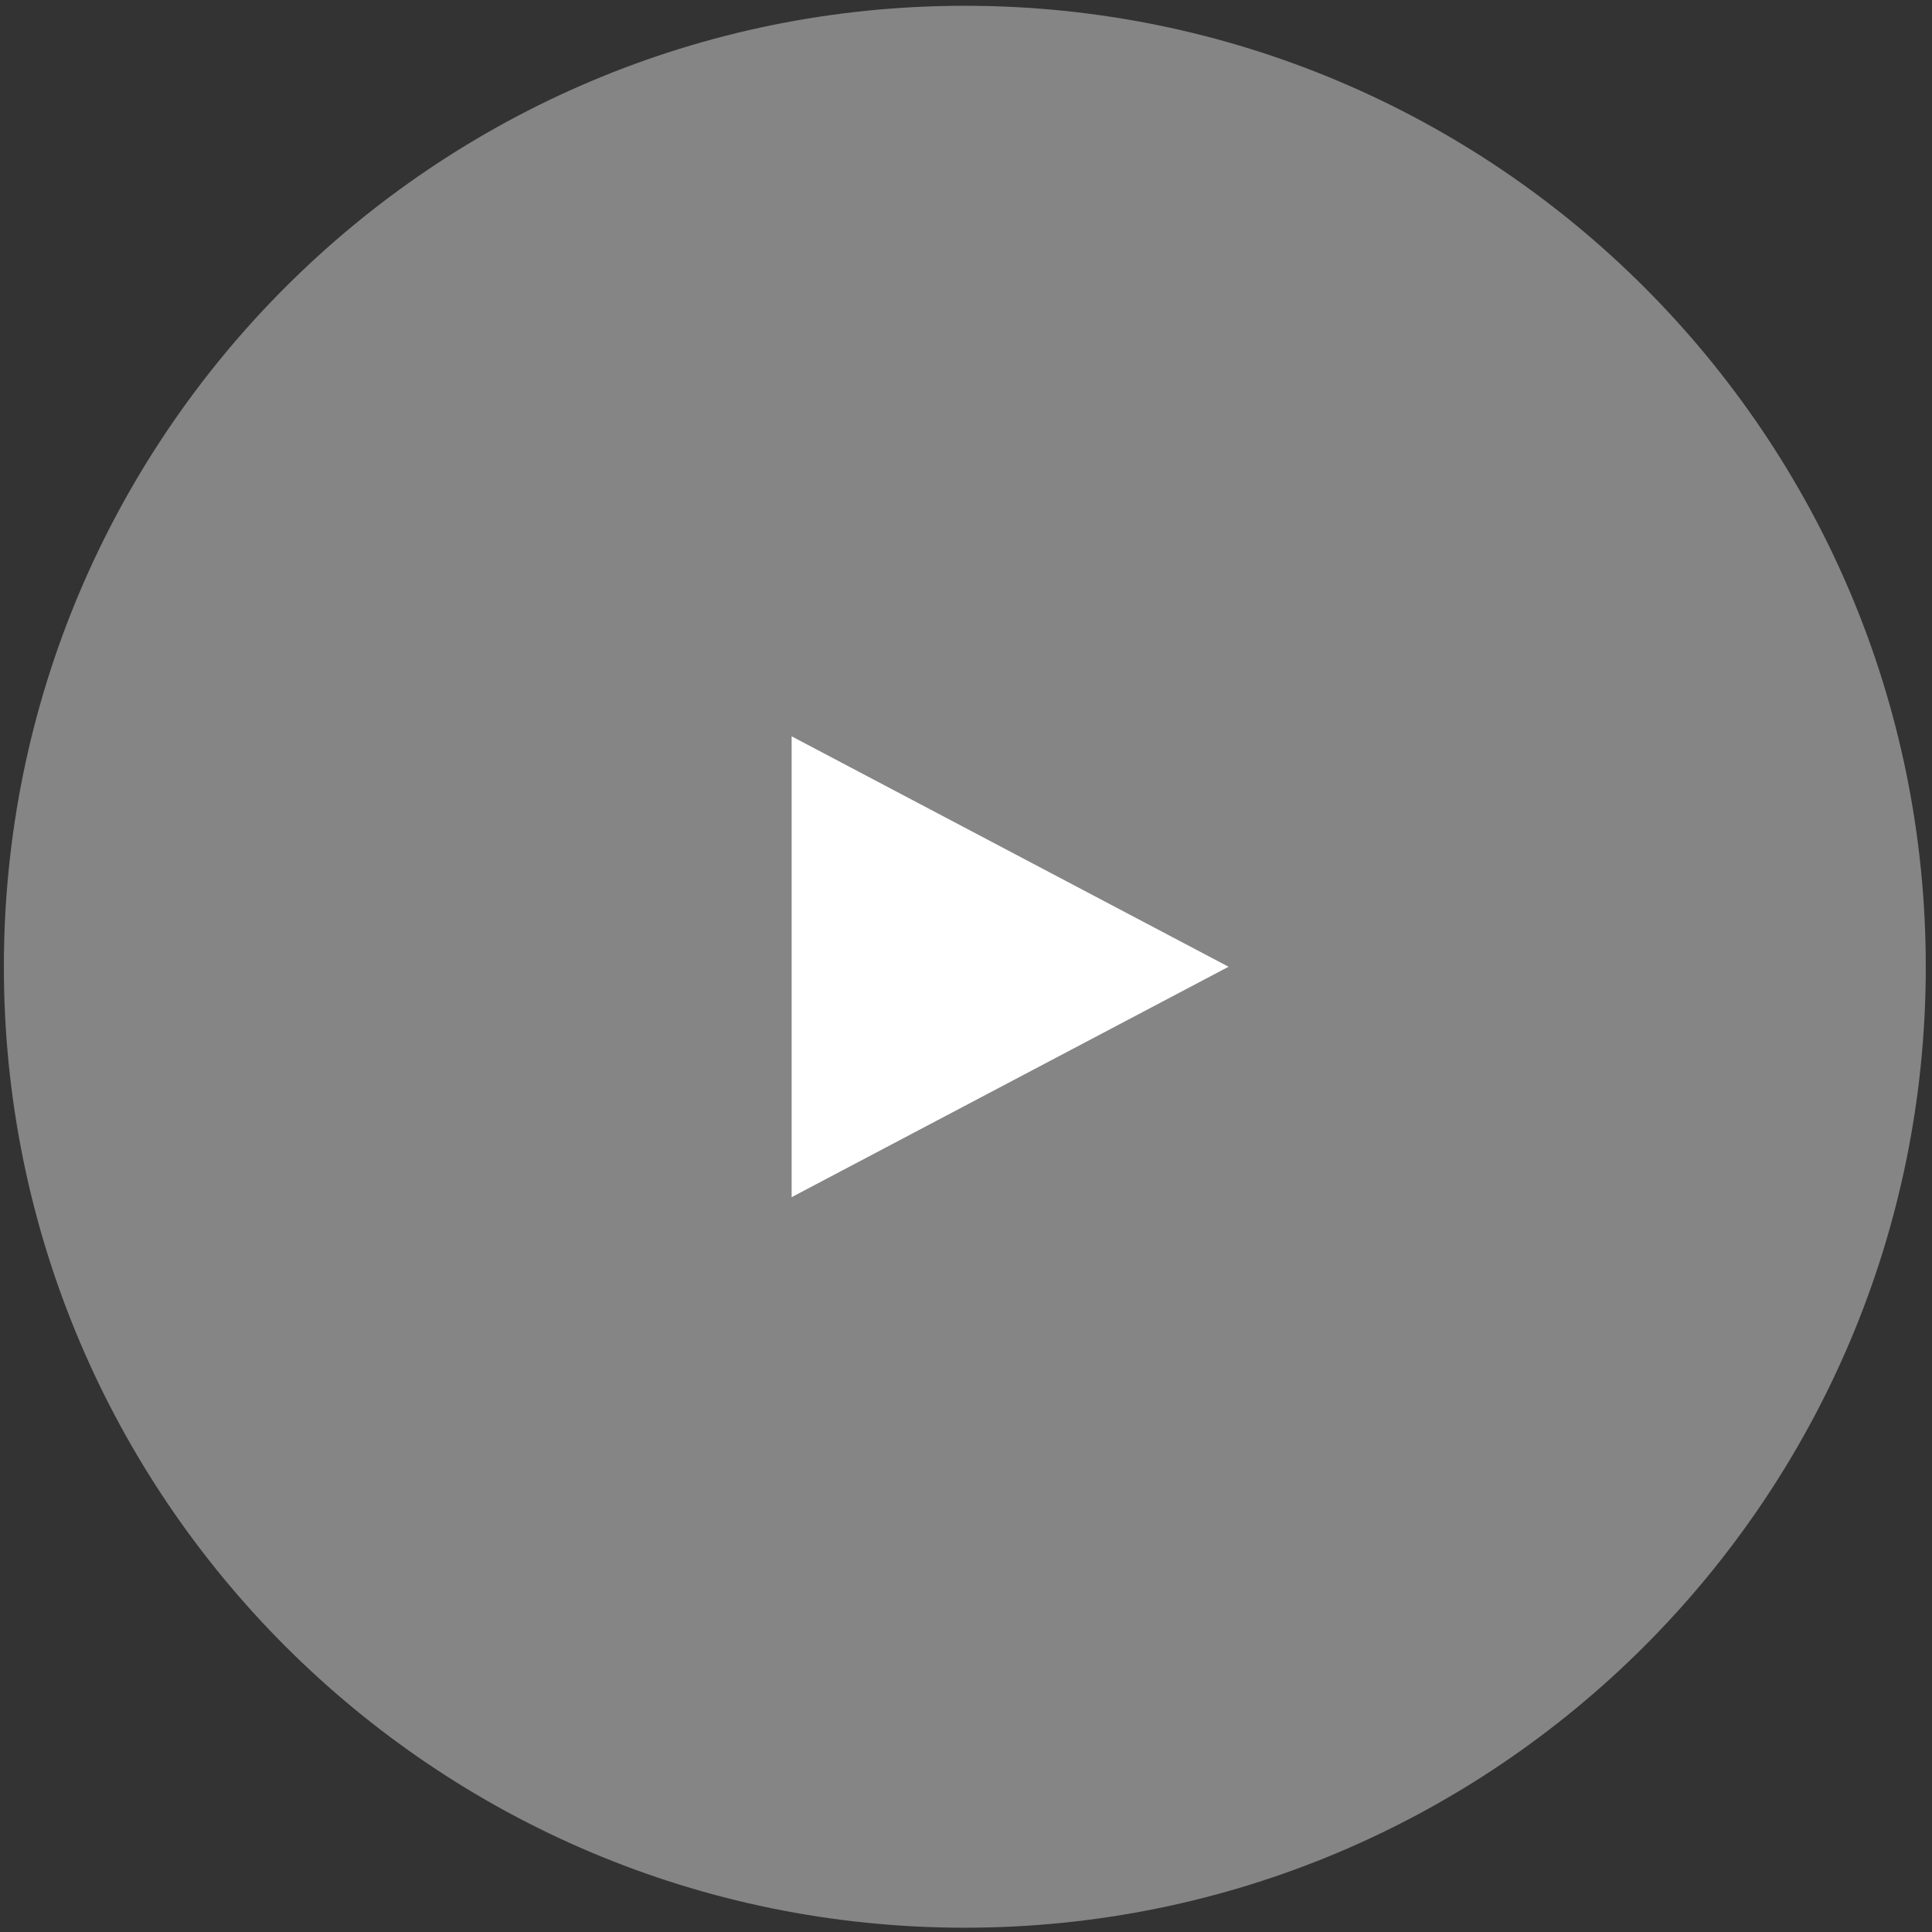
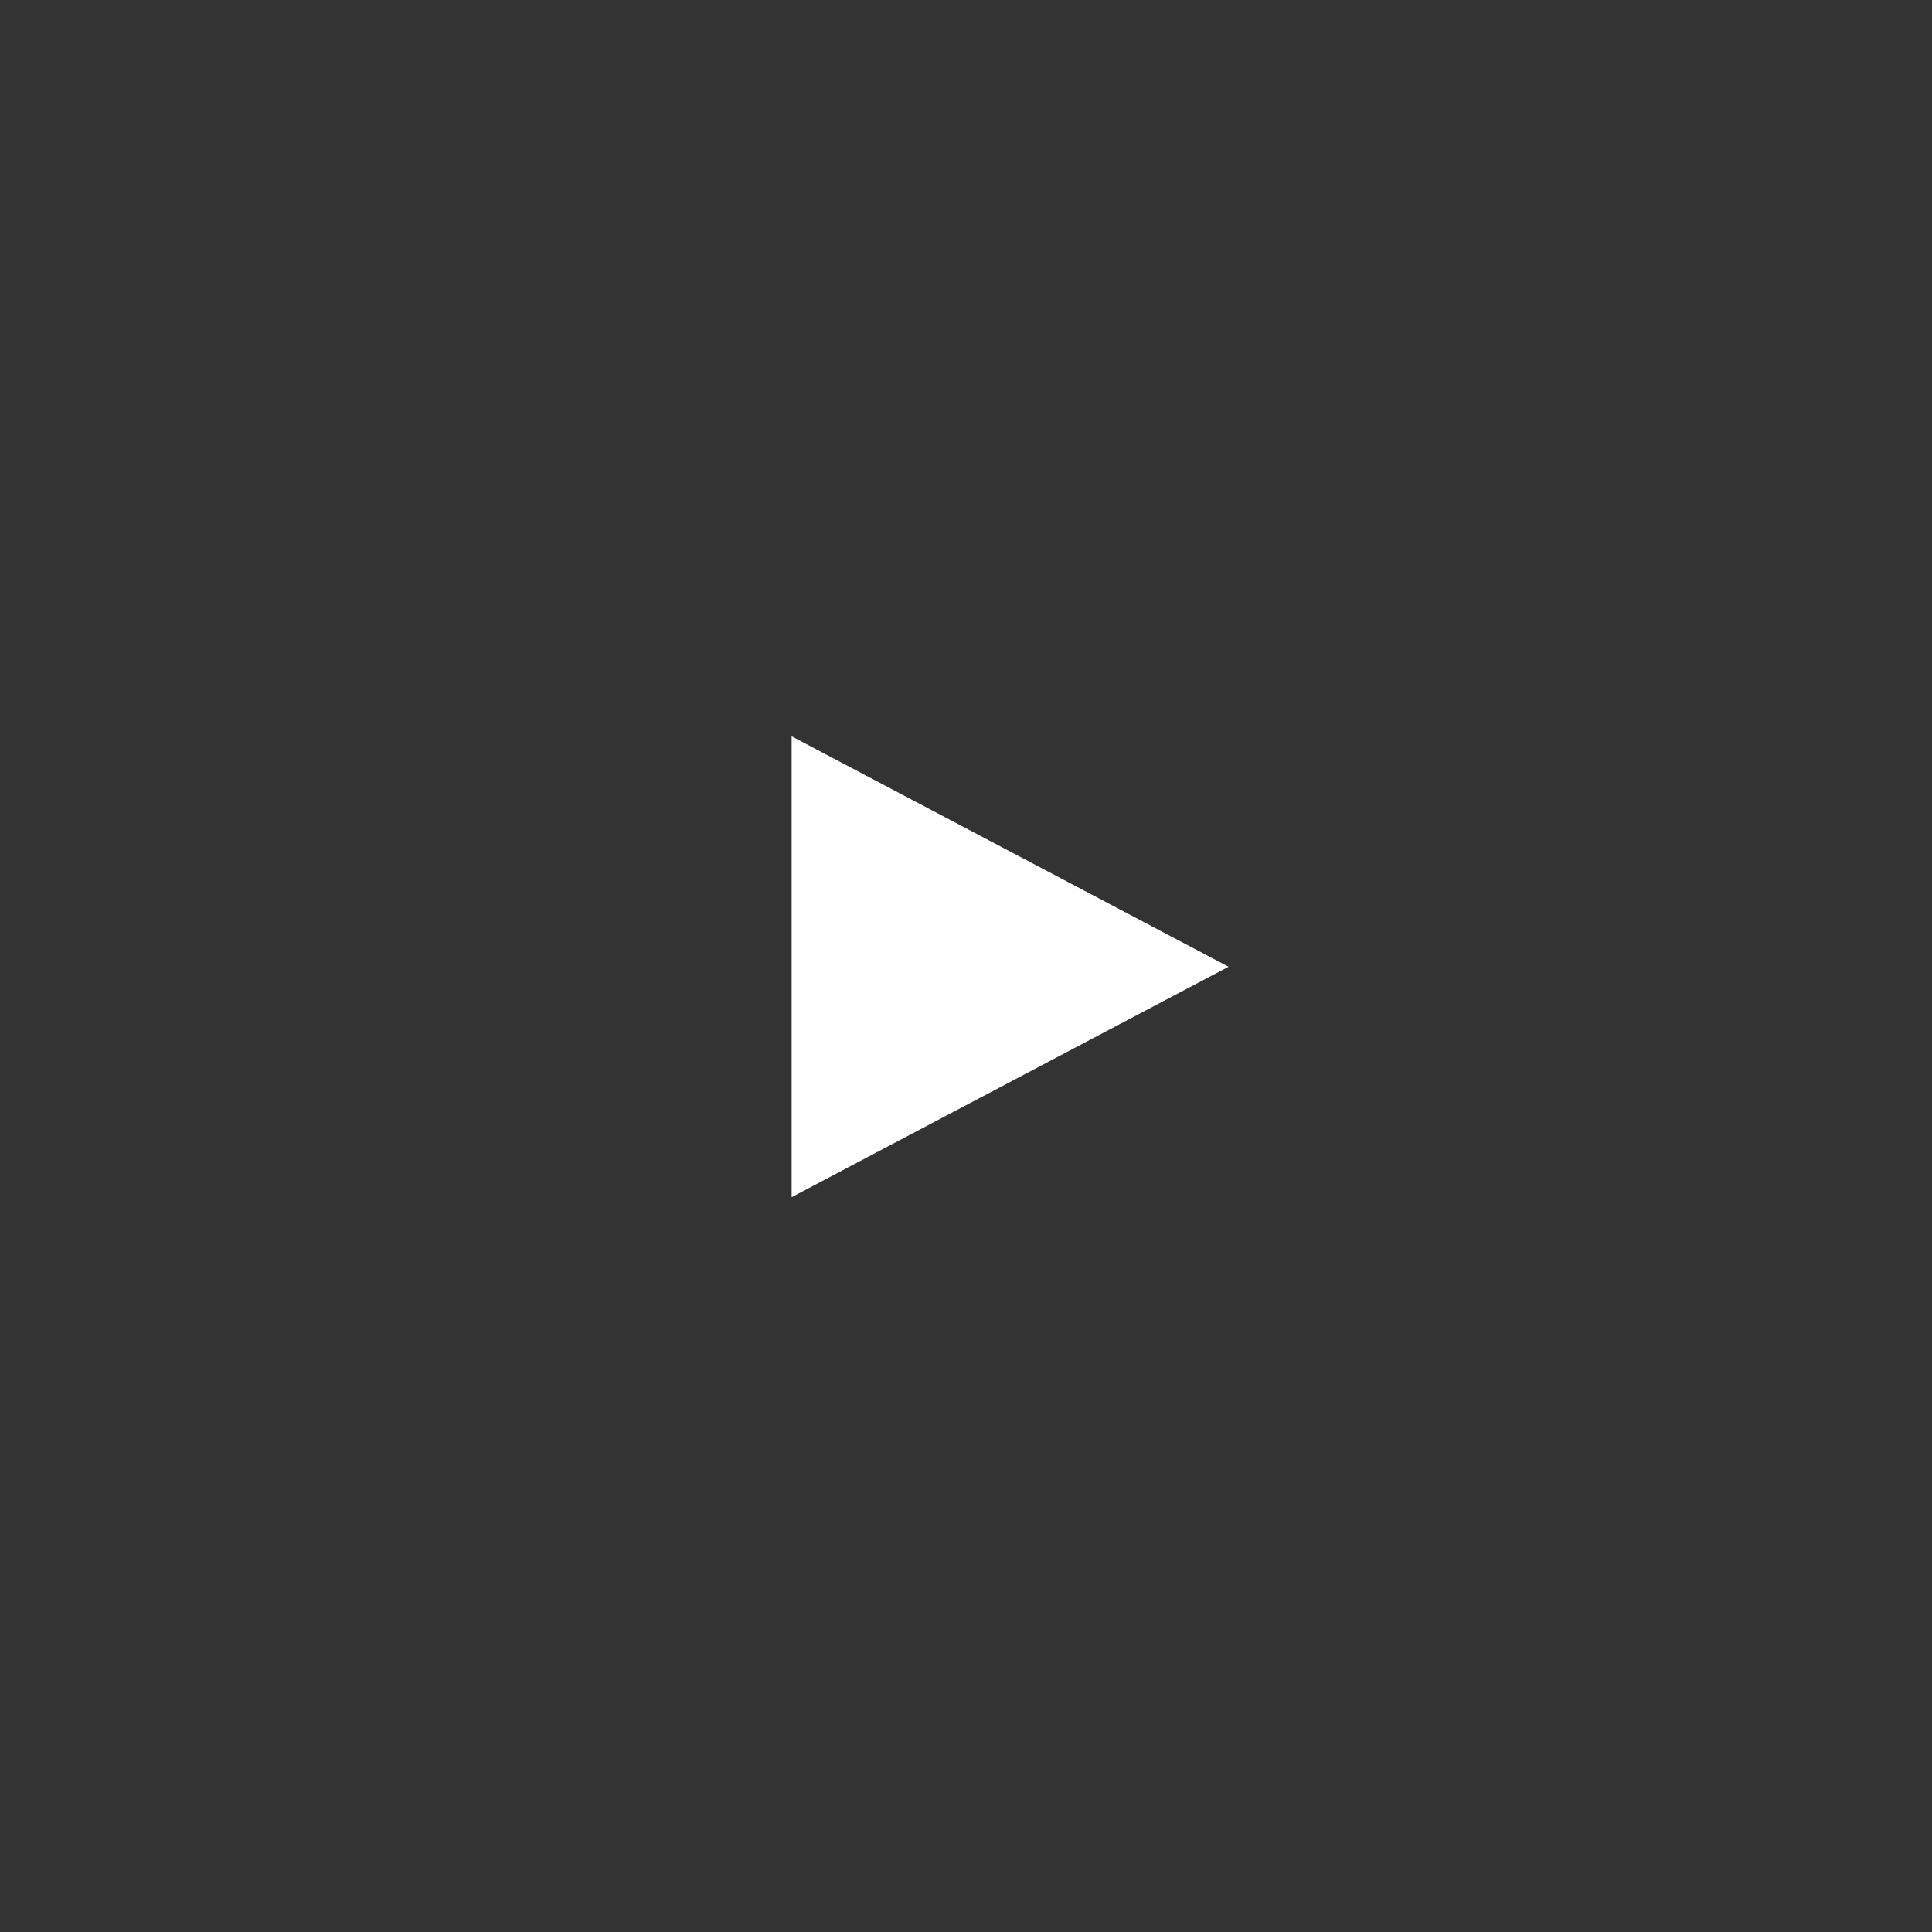
<svg xmlns="http://www.w3.org/2000/svg" width="124" height="124" viewBox="0 0 124 124" fill="none">
  <rect x="0" y="0" width="124" height="124" fill="#333333" stroke="none" />
-   <path opacity="0.4" d="M61.925 123.725C95.988 123.725 123.601 96.111 123.601 62.048C123.601 27.985 95.988 0.371 61.925 0.371C27.861 0.371 0.248 27.985 0.248 62.048C0.248 96.111 27.861 123.725 61.925 123.725Z" fill="white" />
  <path d="M50.809 47.259V76.837L78.851 62.048L50.809 47.259Z" fill="white" />
</svg>